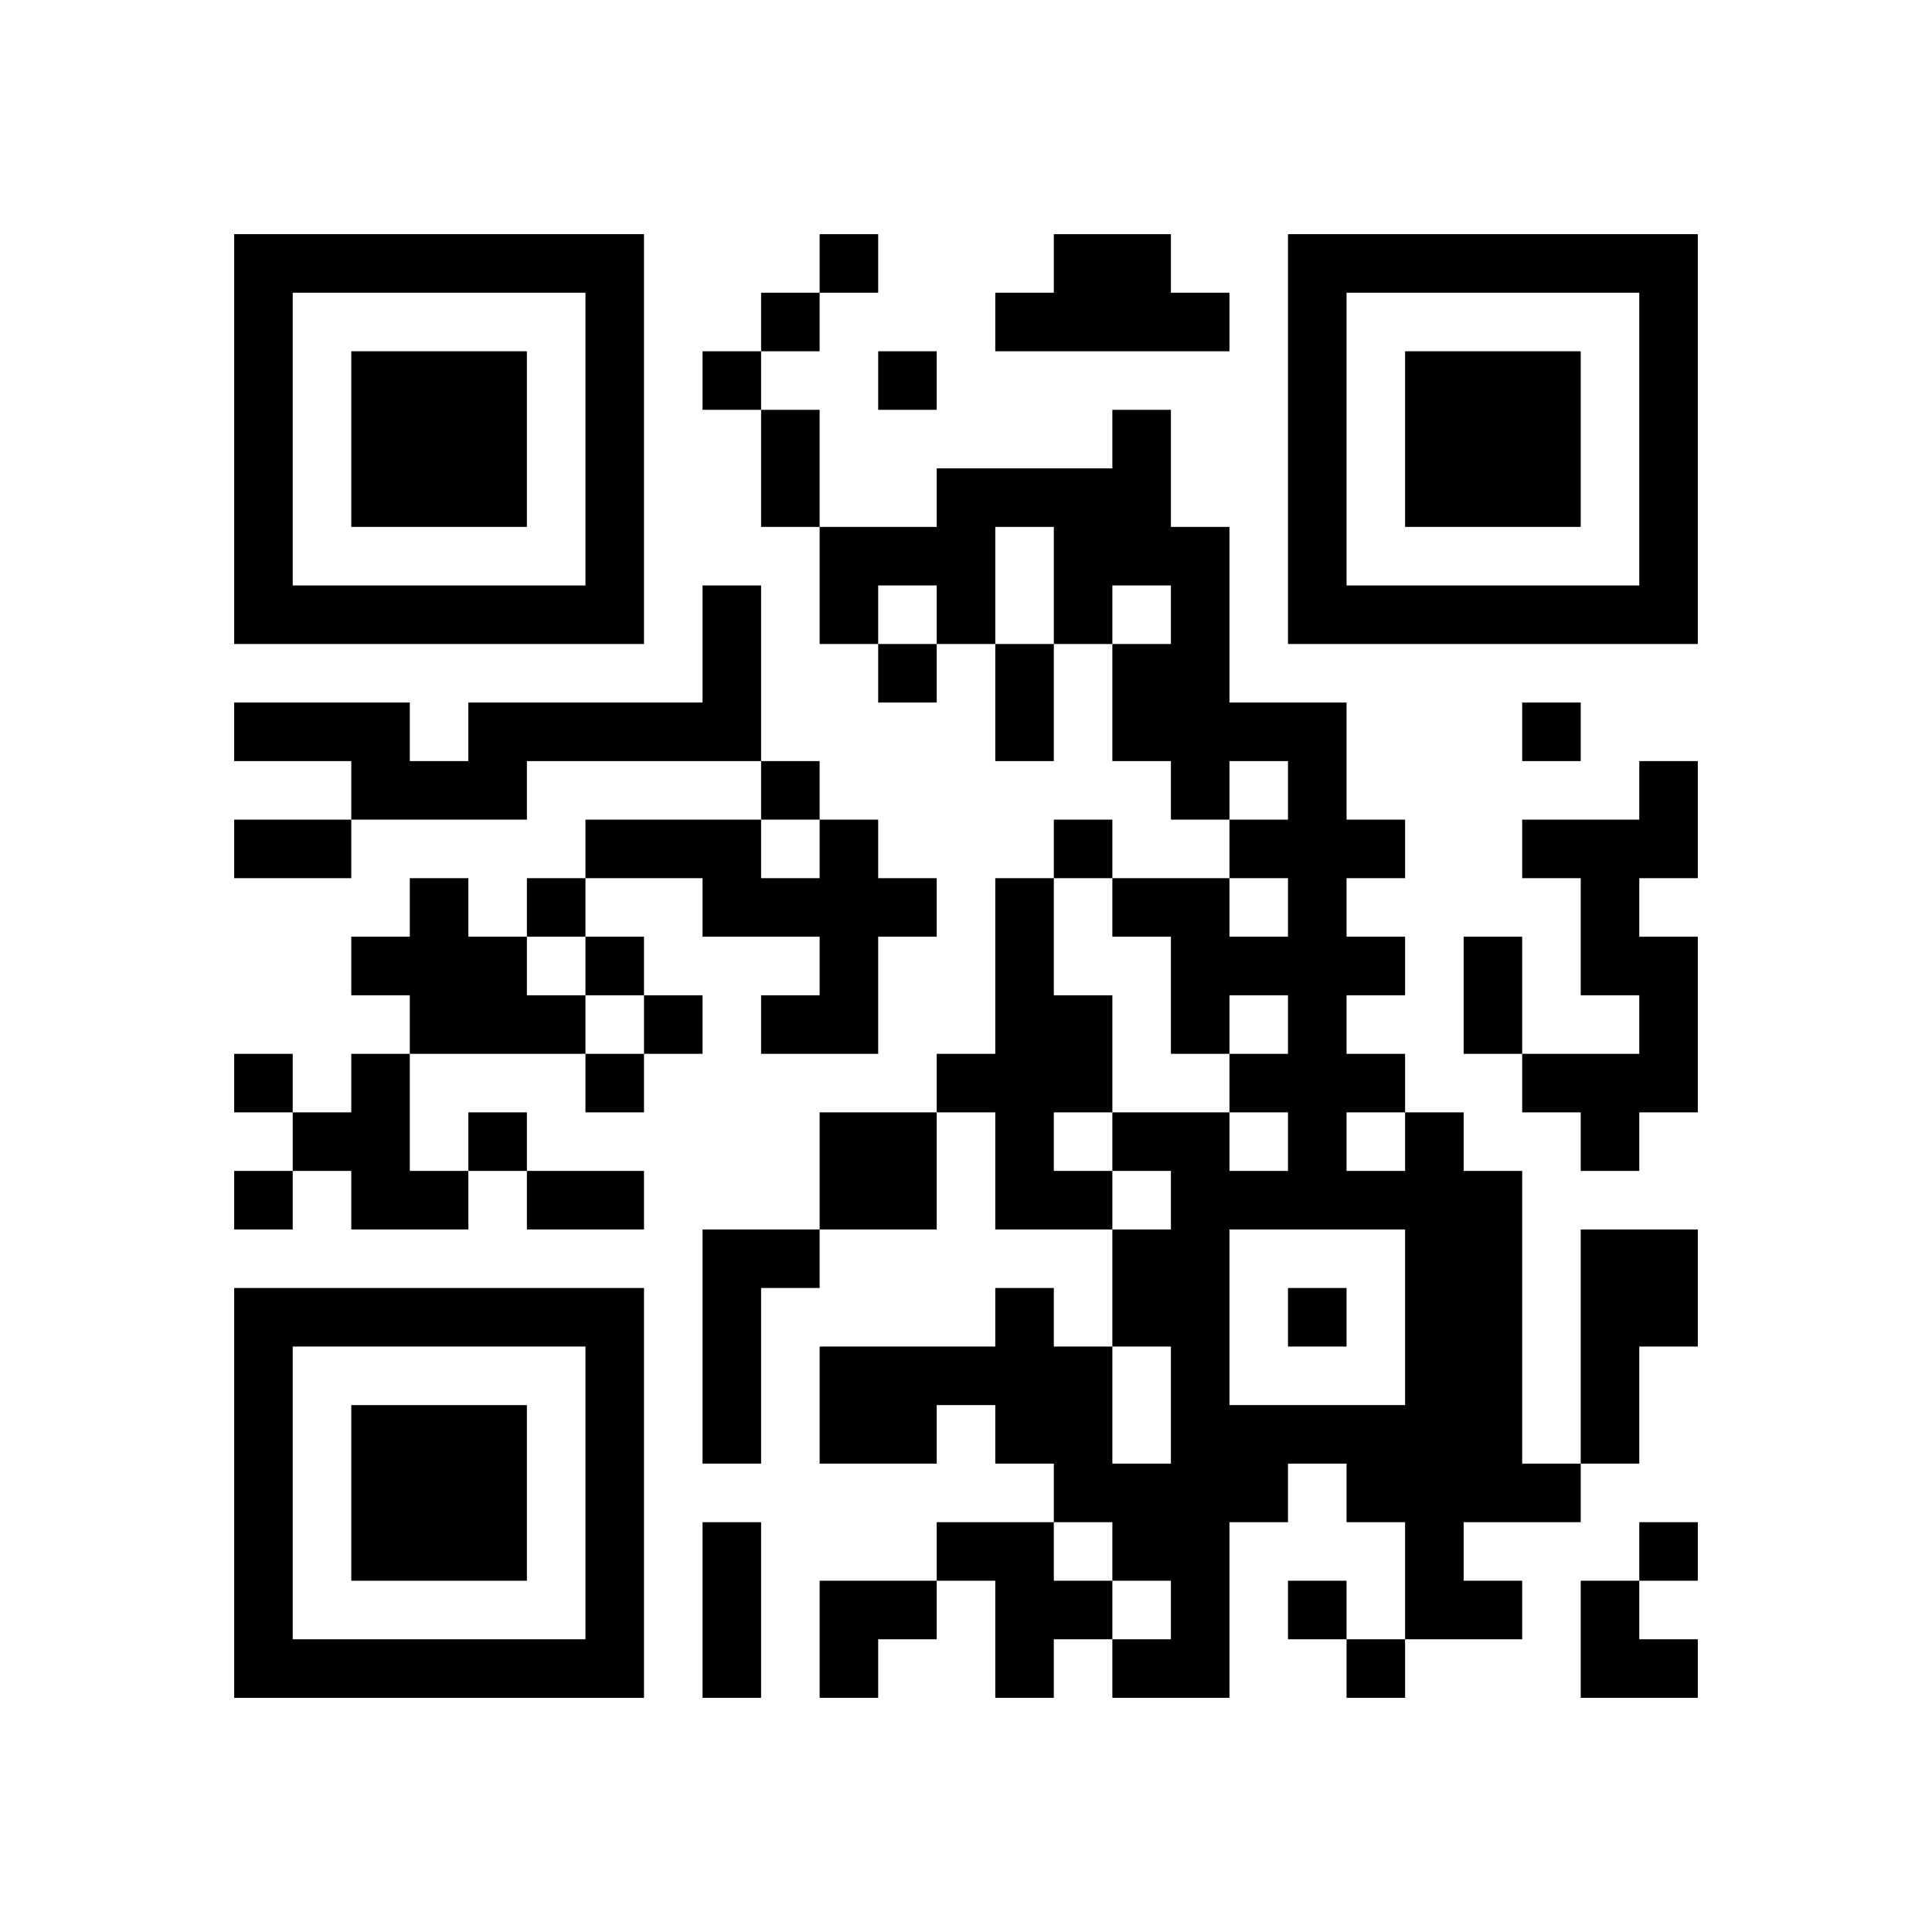
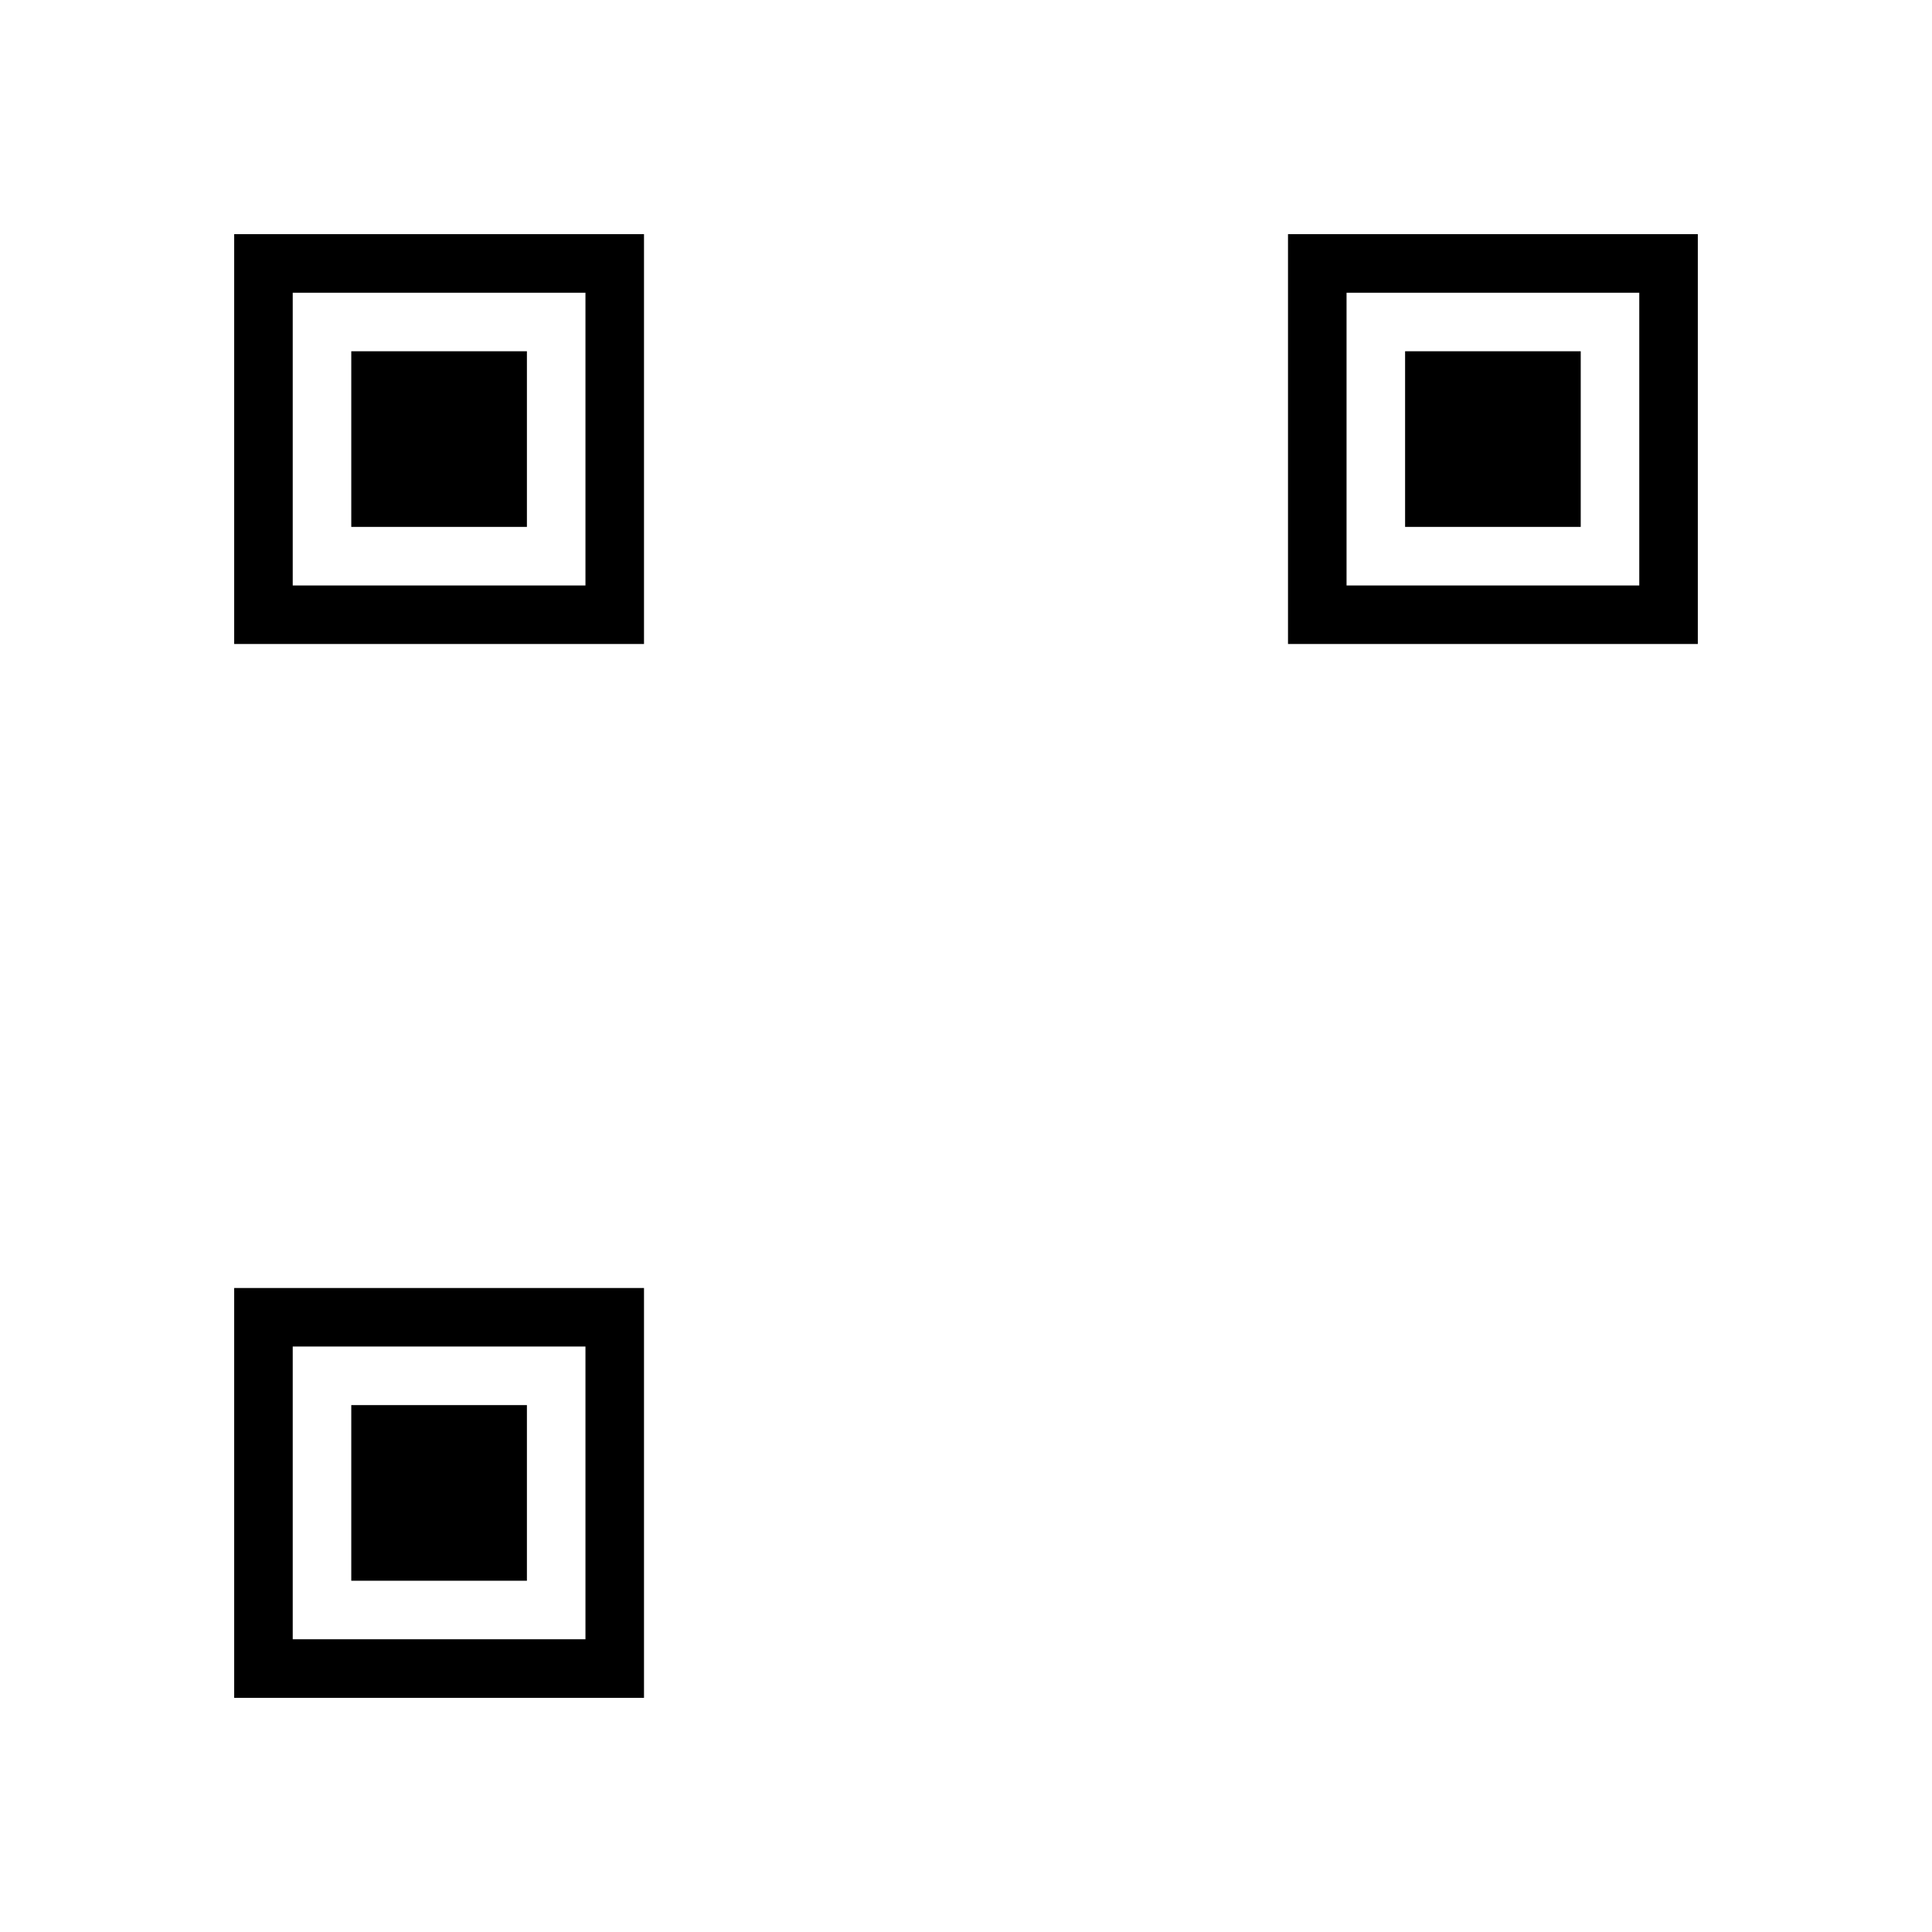
<svg xmlns="http://www.w3.org/2000/svg" xmlns:xlink="http://www.w3.org/1999/xlink" version="1.1" id="Layer_1" x="0px" y="0px" viewBox="-4 -4 33 33" width="132" height="132" style="enable-background:new 0 0 550 550;" xml:space="preserve">
  <symbol id="tracker">
    <path d="m 0 7 0 7 7 0 0 -7 -7 0 z m 1 1 5 0 0 5 -5 0 0 -5 z m 1 1 0 3 3 0 0 -3 -3 0 z" style="fill:#000000;stroke:none" />
  </symbol>
  <use x="0" y="-7" xlink:href="#tracker" />
  <use x="0" y="11" xlink:href="#tracker" />
  <use x="18" y="-7" xlink:href="#tracker" />
-   <path d="M14,0 h2v1h1v1h-4v-1h1v-1 M8,6 h1v3h-4v1h-3v-1h-2v-1h3v1h1v-1h4v-2 M24,9 h1v2h-1v1h1v3h-1v1h-1v-1h-1v-1h2v-1h-1v-2h-1v-1h2v-1 M10,10 h1v1h1v1h-1v2h-2v-1h1v-1h-2v-1h-2v-1h3v1h1v-1 M3,11 h1v1h1v1h1v1h-3v-1h-1v-1h1v-1 M13,11 h1v2h1v2h-1v1h1v1h-2v-2h-1v-1h1v-3 M2,14 h1v2h1v1h-2v-1h-1v-1h1v-1 M10,15 h2v2h-2v-2 M20,15 h1v1h1v5h1v1h-2v1h1v1h-2v-2h-1v-1h-1v1h-1v3h-2v-1h1v-1h-1v-1h-1v-1h-1v-1h-1v1h-2v-2h3v-1h1v1h1v2h1v-2h-1v-2h1v-1h-1v-1h2v1h1v-1h-1v-1h1v-1h-1v1h-1v-2h-1v-1h2v1h1v-1h-1v-1h1v-1h-1v1h-1v-1h-1v-2h1v-1h-1v1h-1v-2h-1v2h-1v-1h-1v1h-1v-2h2v-1h3v-1h1v2h1v3h2v2h1v1h-1v1h1v1h-1v1h1v1 M19,15 v1h1v-1h-1 M17,17 v3h3v-3h-3 M8,17 h2v1h-1v3h-1v-4 M23,17 h2v2h-1v2h-1v-4 M12,22 h2v1h1v1h-1v1h-1v-2h-1v-1 M10,0 v1h1v-1h-1 M9,1 v1h1v-1h-1 M8,2 v1h1v-1h-1 M11,2 v1h1v-1h-1 M11,7 v1h1v-1h-1 M22,8 v1h1v-1h-1 M9,9 v1h1v-1h-1 M14,10 v1h1v-1h-1 M5,11 v1h1v-1h-1 M6,12 v1h1v-1h-1 M7,13 v1h1v-1h-1 M0,14 v1h1v-1h-1 M6,14 v1h1v-1h-1 M4,15 v1h1v-1h-1 M0,16 v1h1v-1h-1 M18,18 v1h1v-1h-1 M24,22 v1h1v-1h-1 M18,23 v1h1v-1h-1 M19,24 v1h1v-1h-1 M9,3 h1v2h-1v-2 M13,7 h1v2h-1v-2 M0,10 h2v1h-2v-1 M21,12 h1v2h-1v-2 M5,16 h2v1h-2v-1 M8,22 h1v3h-1v-3 M10,23 h2v1h-1v1h-1z M23,23 h1v1h1v1h-2z" style="fill:#000000;stroke:none" />
</svg>